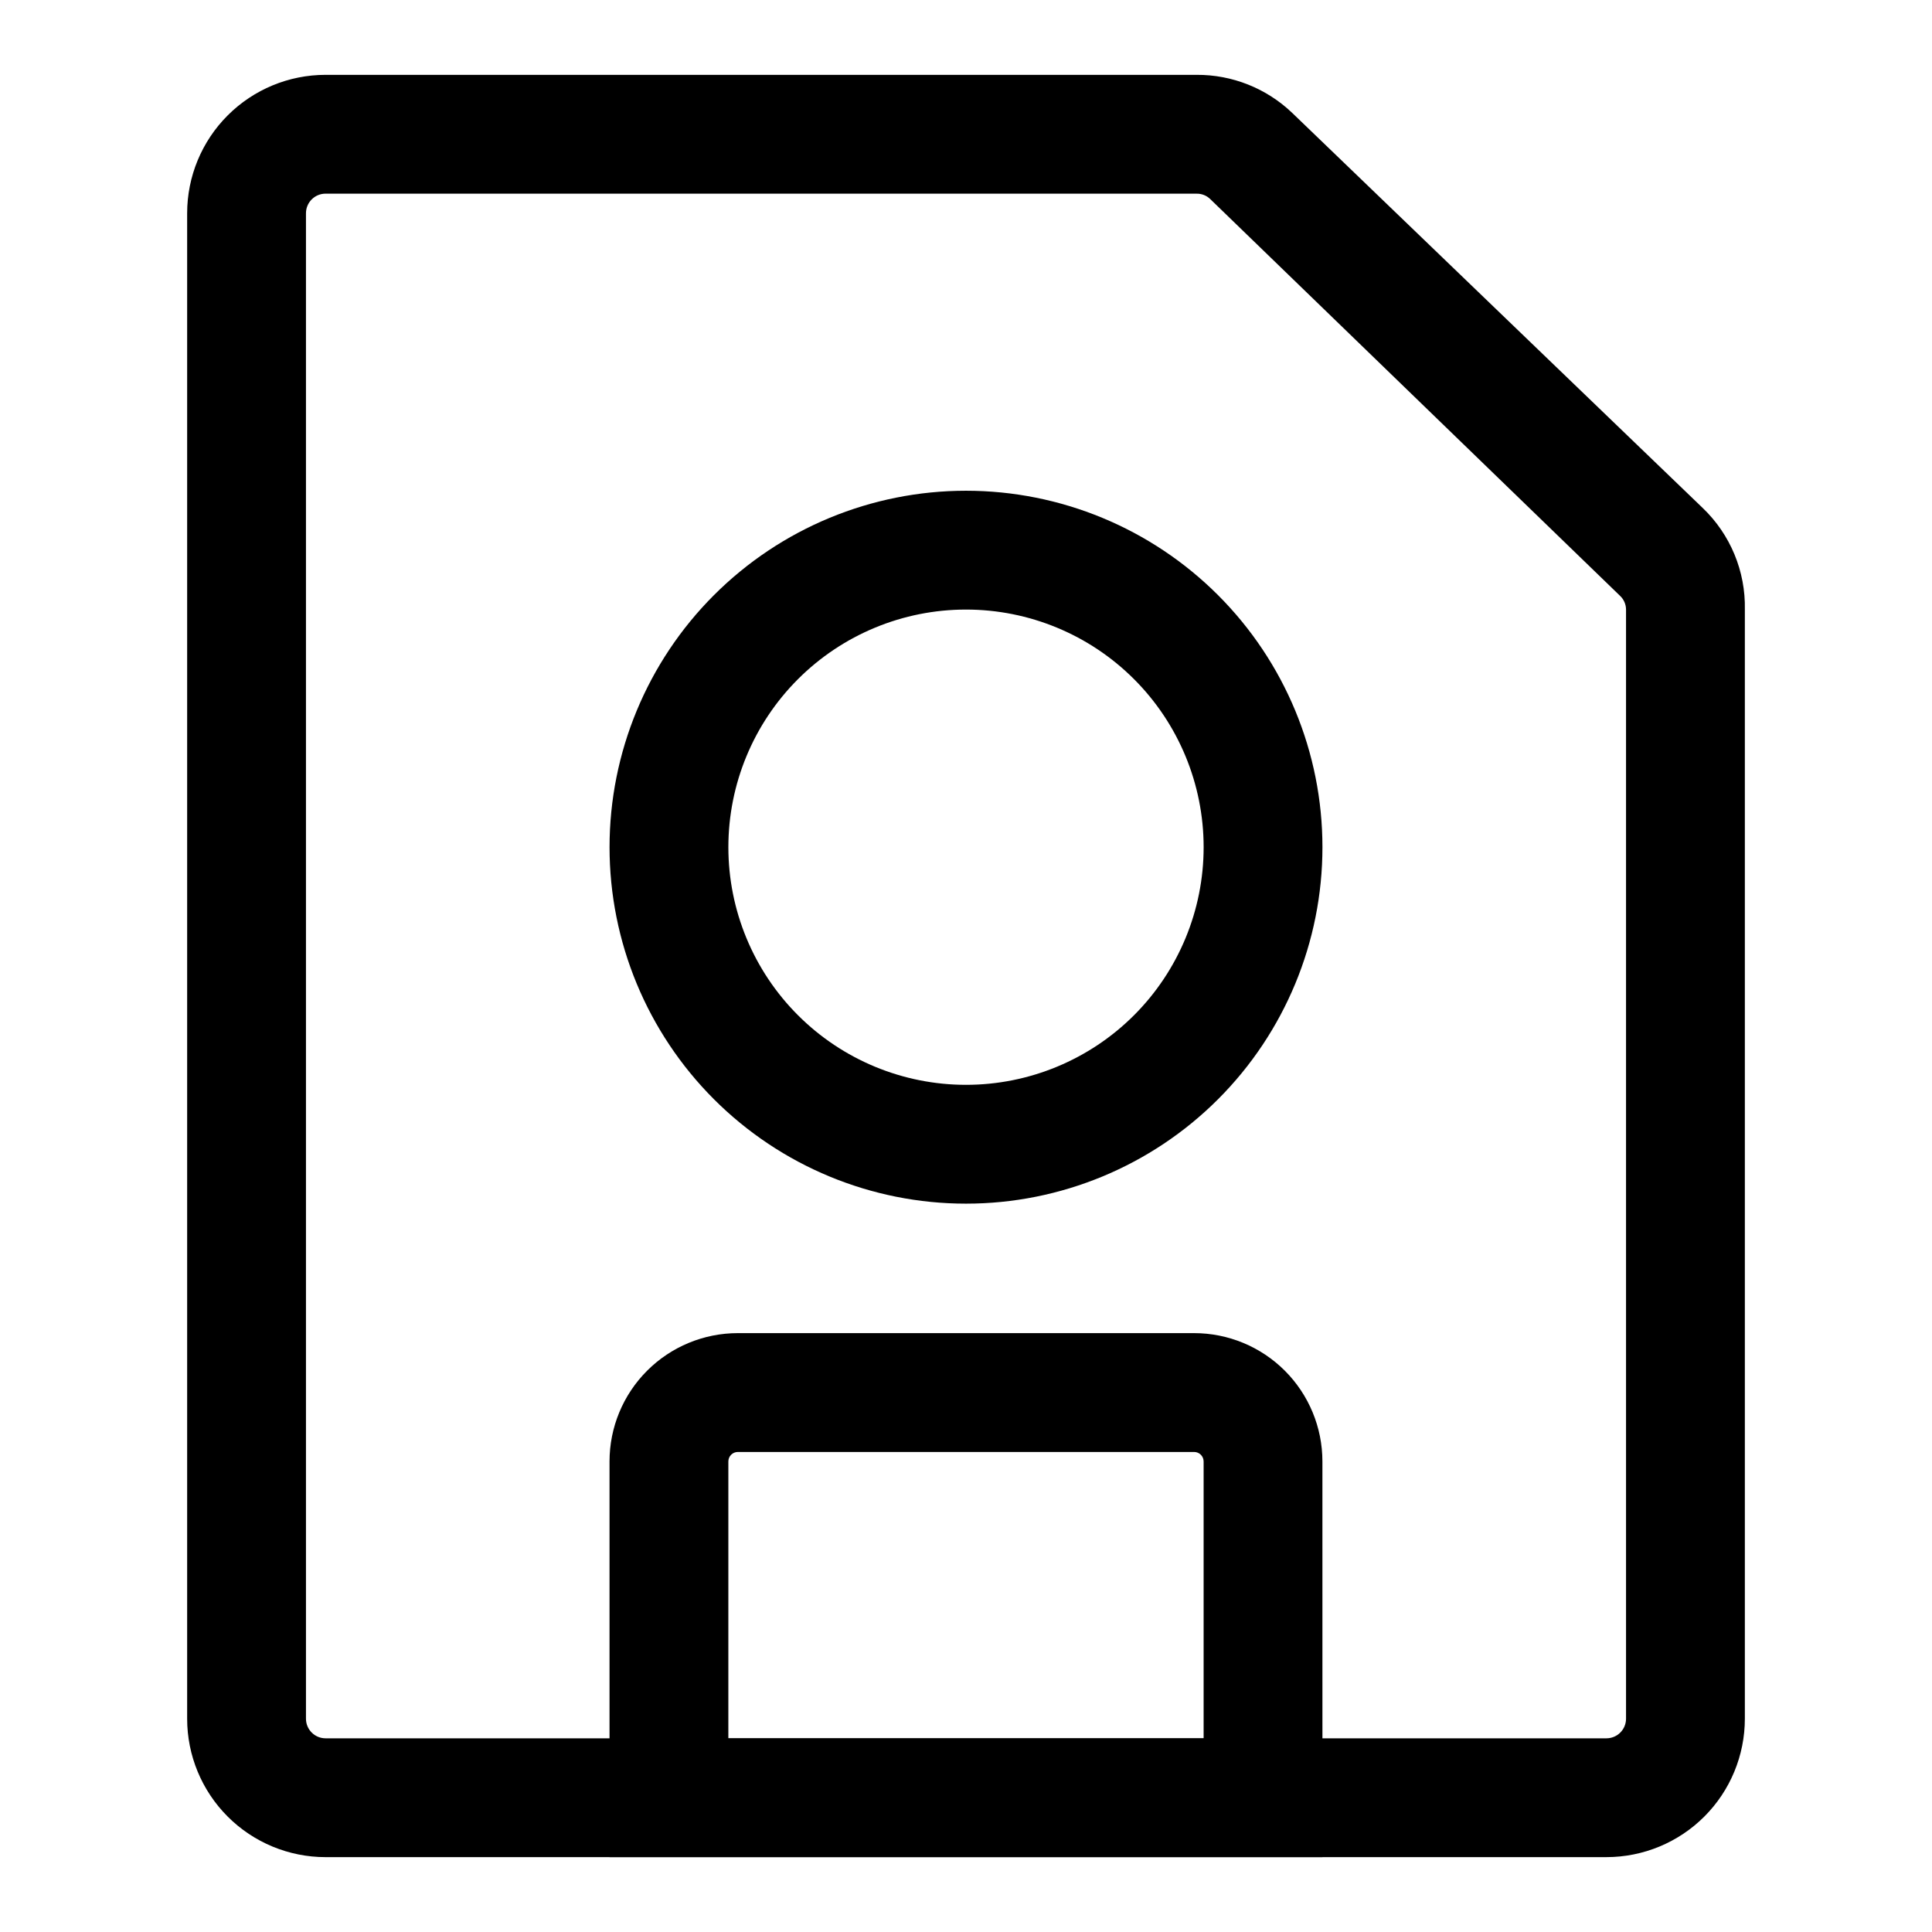
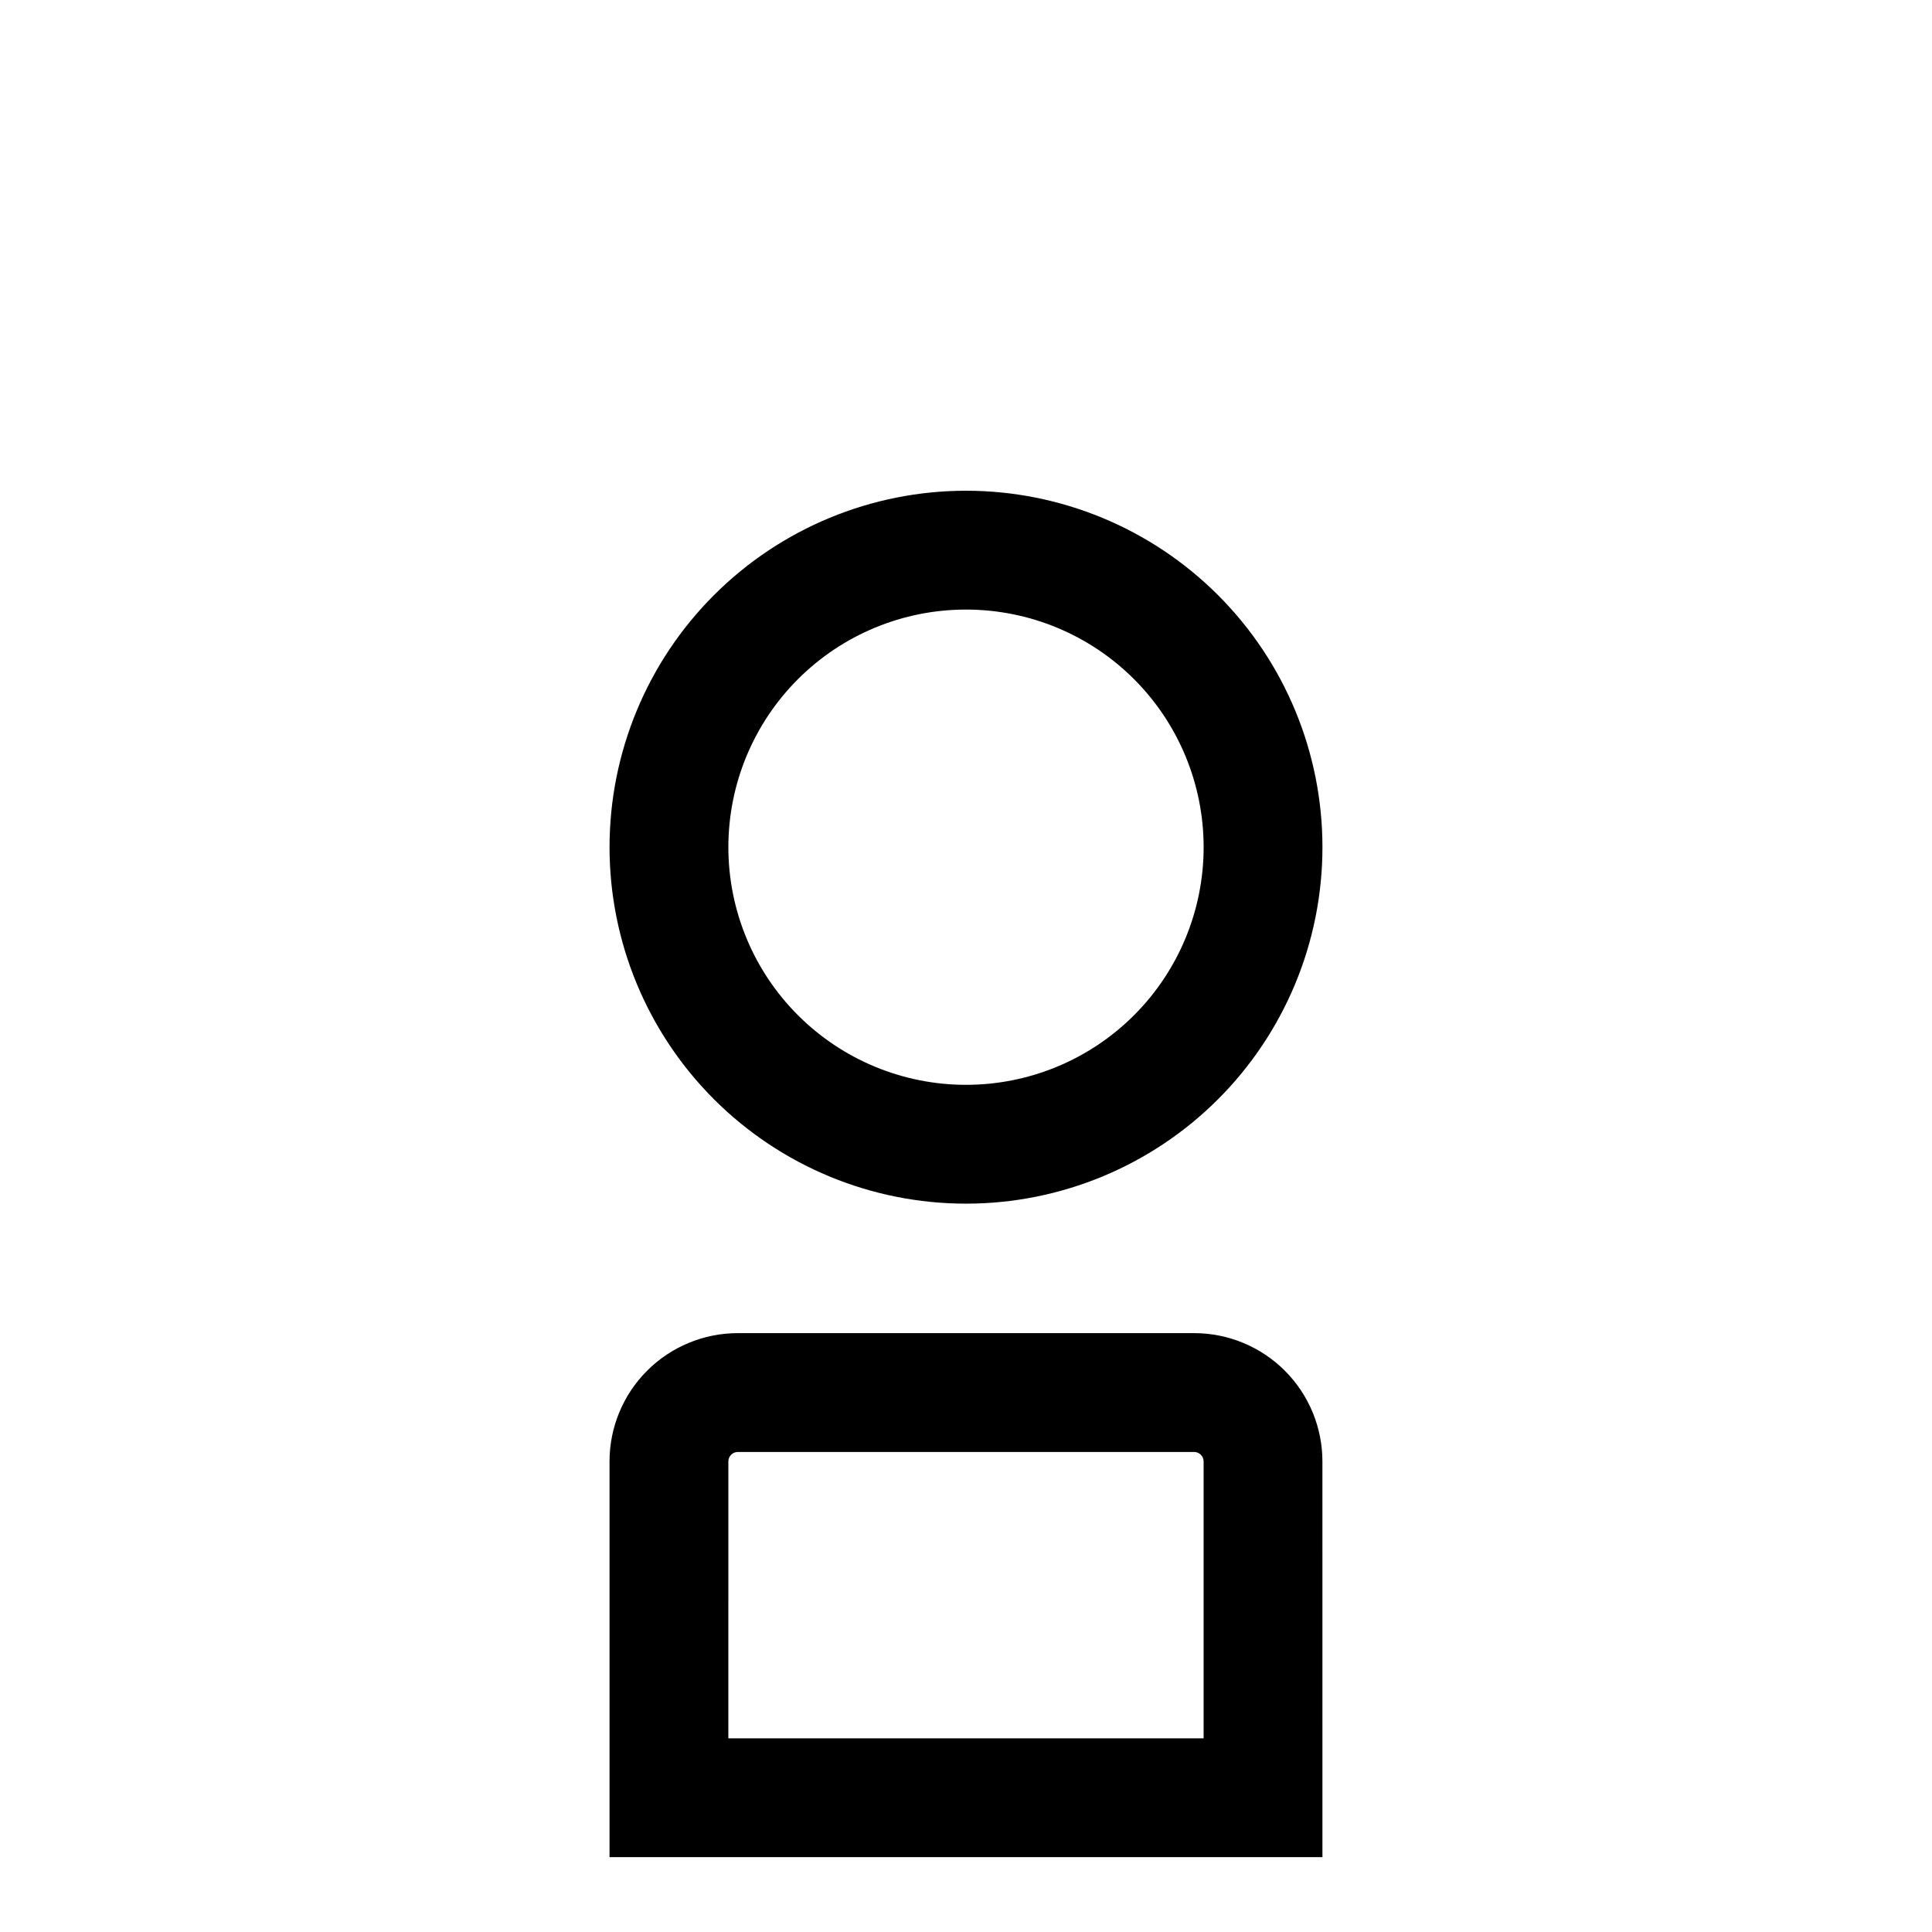
<svg xmlns="http://www.w3.org/2000/svg" fill="#000000" width="800px" height="800px" version="1.1" viewBox="144 144 512 512">
  <g>
    <path d="m494.46 636.16h-188.93v-104.86c0-9.02 3.582-17.672 9.961-24.047 6.375-6.379 15.027-9.961 24.047-9.961h120.91c9.02 0 17.668 3.582 24.047 9.961 6.375 6.375 9.957 15.027 9.957 24.047zm-157.44-31.488h125.95v-73.367c0-1.391-1.129-2.519-2.519-2.519h-120.91c-1.395 0-2.519 1.129-2.519 2.519z" />
-     <path d="m569.72 636.16h-339.44c-9.73 0-19.059-3.867-25.938-10.746-6.883-6.879-10.746-16.211-10.746-25.938v-398.96c0-9.727 3.863-19.059 10.746-25.938 6.879-6.879 16.207-10.746 25.938-10.746h230.81c9.438-0.055 18.523 3.559 25.348 10.078l108.79 104.7c7.332 7.012 11.387 16.777 11.176 26.922v293.94c0 9.727-3.863 19.059-10.742 25.938-6.883 6.879-16.211 10.746-25.941 10.746zm-339.44-440.84c-2.867 0-5.195 2.328-5.195 5.195v398.96c0 2.867 2.328 5.195 5.195 5.195h339.44c1.379 0 2.699-0.547 3.676-1.523 0.973-0.973 1.52-2.293 1.52-3.672v-293.94c-0.008-1.371-0.578-2.68-1.574-3.621l-108.63-105.17c-0.969-0.938-2.273-1.449-3.621-1.418z" />
    <path d="m400 462.98c-25.055 0-49.082-9.953-66.797-27.668-17.715-17.719-27.668-41.746-27.668-66.797 0-25.055 9.953-49.082 27.668-66.797s41.742-27.668 66.797-27.668c25.051 0 49.078 9.953 66.793 27.668 17.719 17.715 27.668 41.742 27.668 66.797 0 25.051-9.949 49.078-27.668 66.797-17.715 17.715-41.742 27.668-66.793 27.668zm0-157.44c-16.703 0-32.723 6.633-44.531 18.445-11.812 11.809-18.445 27.828-18.445 44.531 0 16.699 6.633 32.719 18.445 44.531 11.809 11.809 27.828 18.445 44.531 18.445 16.699 0 32.719-6.637 44.531-18.445 11.809-11.812 18.445-27.832 18.445-44.531 0-16.703-6.637-32.723-18.445-44.531-11.812-11.812-27.832-18.445-44.531-18.445z" />
  </g>
</svg>